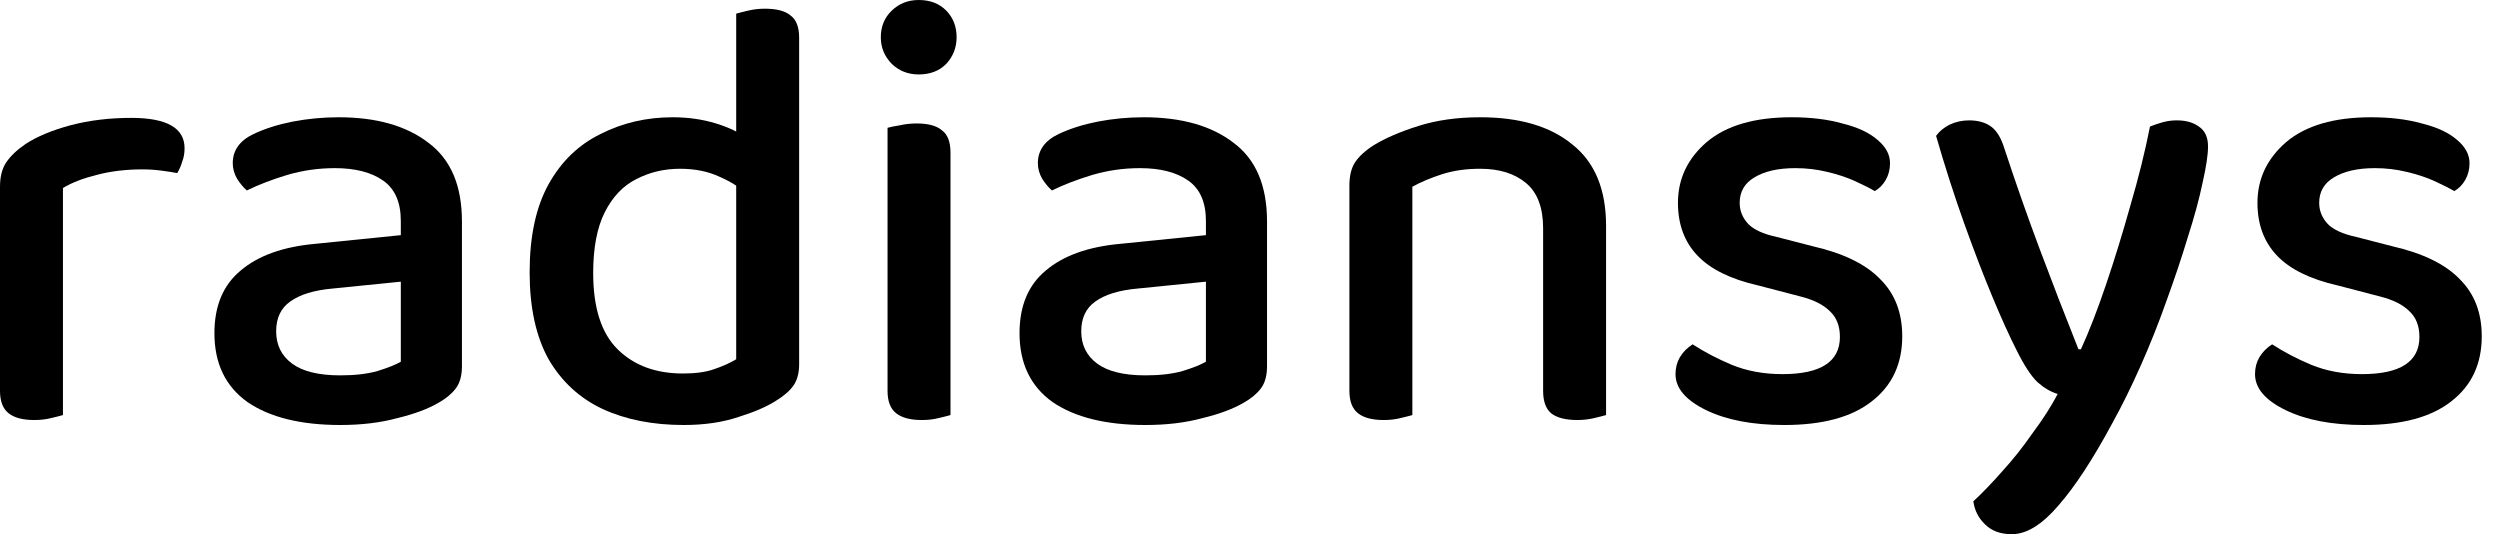
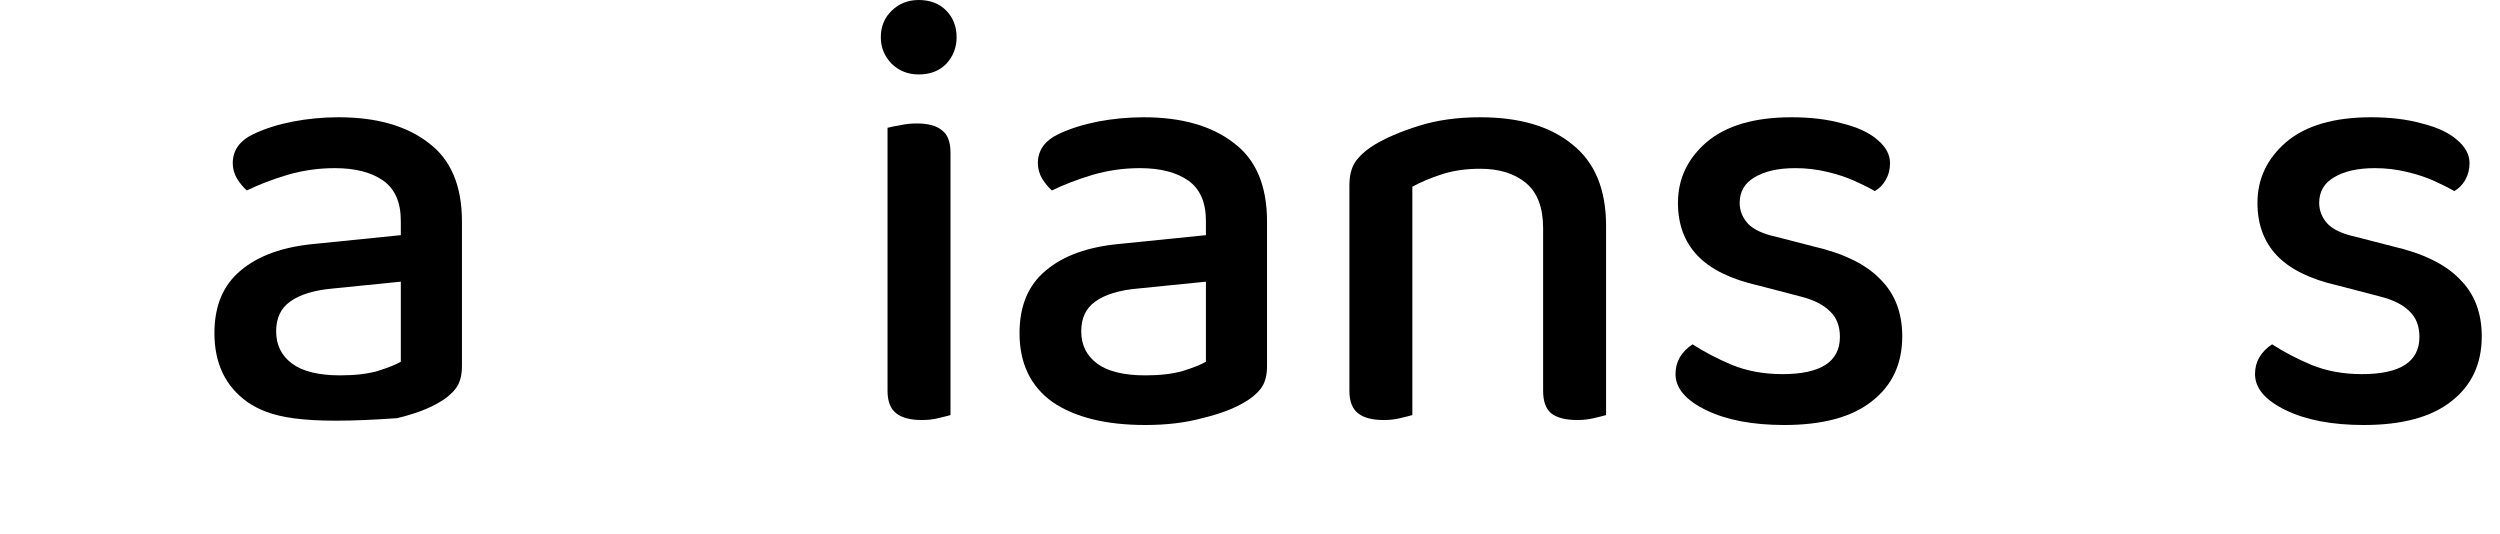
<svg xmlns="http://www.w3.org/2000/svg" preserveAspectRatio="none" width="100%" height="100%" overflow="visible" style="display: block;" viewBox="0 0 117 25" fill="none">
  <g id="Frame 645">
    <g id="radiansys">
-       <path d="M2.946 8.798V13.066H0V8.74C0 8.275 0.095 7.898 0.286 7.607C0.496 7.298 0.801 7.007 1.201 6.736C1.735 6.388 2.431 6.098 3.289 5.865C4.166 5.633 5.12 5.517 6.149 5.517C7.808 5.517 8.638 5.991 8.638 6.94C8.638 7.172 8.599 7.385 8.523 7.578C8.466 7.772 8.39 7.946 8.294 8.101C8.104 8.062 7.856 8.024 7.551 7.985C7.265 7.946 6.969 7.927 6.664 7.927C5.882 7.927 5.167 8.014 4.519 8.188C3.89 8.343 3.365 8.546 2.946 8.798ZM0 11.818L2.946 12.079V19.425C2.812 19.464 2.622 19.512 2.374 19.57C2.145 19.628 1.888 19.657 1.602 19.657C1.068 19.657 0.667 19.551 0.4 19.338C0.133 19.125 0 18.777 0 18.293V11.818Z" fill="black" />
-       <path d="M15.927 17.567C16.613 17.567 17.195 17.499 17.672 17.363C18.167 17.209 18.53 17.064 18.758 16.928V13.182L15.584 13.502C14.707 13.579 14.039 13.782 13.582 14.111C13.143 14.421 12.924 14.886 12.924 15.505C12.924 16.144 13.172 16.647 13.667 17.015C14.163 17.383 14.916 17.567 15.927 17.567ZM15.841 5.488C17.614 5.488 19.016 5.885 20.045 6.678C21.094 7.453 21.619 8.682 21.619 10.366V17.131C21.619 17.576 21.523 17.925 21.332 18.177C21.142 18.428 20.875 18.651 20.532 18.844C20.036 19.135 19.388 19.377 18.587 19.57C17.805 19.783 16.918 19.89 15.927 19.89C14.077 19.89 12.628 19.532 11.579 18.815C10.55 18.08 10.035 17.005 10.035 15.592C10.035 14.315 10.445 13.337 11.265 12.66C12.085 11.963 13.248 11.547 14.754 11.411L18.758 11.005V10.337C18.758 9.466 18.482 8.837 17.929 8.449C17.376 8.062 16.623 7.869 15.669 7.869C14.907 7.869 14.163 7.975 13.439 8.188C12.733 8.401 12.104 8.643 11.551 8.914C11.379 8.759 11.227 8.575 11.093 8.362C10.96 8.13 10.893 7.888 10.893 7.636C10.893 7.036 11.217 6.581 11.866 6.272C12.399 6.02 13.009 5.827 13.696 5.691C14.402 5.556 15.117 5.488 15.841 5.488Z" fill="black" />
-       <path d="M34.454 16.812V7.375H37.4V17.044C37.4 17.451 37.314 17.78 37.142 18.031C36.971 18.283 36.694 18.525 36.313 18.757C35.893 19.028 35.312 19.28 34.568 19.512C33.825 19.764 32.967 19.89 31.994 19.89C30.545 19.89 29.277 19.638 28.19 19.135C27.122 18.631 26.283 17.857 25.673 16.812C25.082 15.747 24.787 14.392 24.787 12.747C24.787 11.063 25.082 9.688 25.673 8.624C26.264 7.559 27.075 6.775 28.104 6.272C29.134 5.749 30.259 5.488 31.479 5.488C32.204 5.488 32.881 5.585 33.51 5.778C34.139 5.972 34.635 6.214 34.997 6.504V9.117C34.654 8.788 34.215 8.508 33.681 8.275C33.148 8.024 32.528 7.898 31.823 7.898C31.079 7.898 30.392 8.062 29.763 8.391C29.153 8.701 28.667 9.214 28.305 9.93C27.942 10.646 27.761 11.595 27.761 12.776C27.761 14.402 28.142 15.592 28.905 16.347C29.668 17.102 30.688 17.48 31.965 17.48C32.556 17.48 33.043 17.412 33.424 17.276C33.825 17.141 34.168 16.986 34.454 16.812ZM37.4 8.043H34.454V0.639C34.587 0.6 34.778 0.552 35.026 0.494C35.274 0.436 35.531 0.407 35.798 0.407C36.351 0.407 36.751 0.513 36.999 0.726C37.266 0.919 37.4 1.268 37.4 1.771V8.043Z" fill="black" />
+       <path d="M15.927 17.567C16.613 17.567 17.195 17.499 17.672 17.363C18.167 17.209 18.53 17.064 18.758 16.928V13.182L15.584 13.502C14.707 13.579 14.039 13.782 13.582 14.111C13.143 14.421 12.924 14.886 12.924 15.505C12.924 16.144 13.172 16.647 13.667 17.015C14.163 17.383 14.916 17.567 15.927 17.567ZM15.841 5.488C17.614 5.488 19.016 5.885 20.045 6.678C21.094 7.453 21.619 8.682 21.619 10.366V17.131C21.619 17.576 21.523 17.925 21.332 18.177C21.142 18.428 20.875 18.651 20.532 18.844C20.036 19.135 19.388 19.377 18.587 19.57C14.077 19.89 12.628 19.532 11.579 18.815C10.55 18.08 10.035 17.005 10.035 15.592C10.035 14.315 10.445 13.337 11.265 12.66C12.085 11.963 13.248 11.547 14.754 11.411L18.758 11.005V10.337C18.758 9.466 18.482 8.837 17.929 8.449C17.376 8.062 16.623 7.869 15.669 7.869C14.907 7.869 14.163 7.975 13.439 8.188C12.733 8.401 12.104 8.643 11.551 8.914C11.379 8.759 11.227 8.575 11.093 8.362C10.96 8.13 10.893 7.888 10.893 7.636C10.893 7.036 11.217 6.581 11.866 6.272C12.399 6.02 13.009 5.827 13.696 5.691C14.402 5.556 15.117 5.488 15.841 5.488Z" fill="black" />
      <path d="M41.222 1.742C41.222 1.239 41.394 0.823 41.737 0.494C42.08 0.165 42.499 0 42.995 0C43.529 0 43.958 0.165 44.282 0.494C44.606 0.823 44.769 1.239 44.769 1.742C44.769 2.226 44.606 2.642 44.282 2.991C43.958 3.32 43.529 3.484 42.995 3.484C42.499 3.484 42.08 3.32 41.737 2.991C41.394 2.642 41.222 2.226 41.222 1.742ZM41.537 11.818H44.483V19.425C44.349 19.464 44.158 19.512 43.91 19.57C43.682 19.628 43.424 19.657 43.138 19.657C42.604 19.657 42.204 19.551 41.937 19.338C41.67 19.125 41.537 18.777 41.537 18.293V11.818ZM44.483 13.299H41.537V5.981C41.67 5.943 41.861 5.904 42.109 5.865C42.356 5.807 42.623 5.778 42.91 5.778C43.443 5.778 43.834 5.885 44.082 6.098C44.349 6.291 44.483 6.64 44.483 7.143V13.299Z" fill="black" />
      <path d="M53.606 17.567C54.292 17.567 54.874 17.499 55.35 17.363C55.846 17.209 56.208 17.064 56.437 16.928V13.182L53.262 13.502C52.385 13.579 51.718 13.782 51.26 14.111C50.822 14.421 50.602 14.886 50.602 15.505C50.602 16.144 50.85 16.647 51.346 17.015C51.842 17.383 52.595 17.567 53.606 17.567ZM53.52 5.488C55.293 5.488 56.695 5.885 57.724 6.678C58.773 7.453 59.297 8.682 59.297 10.366V17.131C59.297 17.576 59.202 17.925 59.011 18.177C58.821 18.428 58.554 18.651 58.21 18.844C57.715 19.135 57.066 19.377 56.266 19.57C55.484 19.783 54.597 19.89 53.606 19.89C51.756 19.89 50.307 19.532 49.258 18.815C48.229 18.08 47.714 17.005 47.714 15.592C47.714 14.315 48.124 13.337 48.944 12.66C49.764 11.963 50.927 11.547 52.433 11.411L56.437 11.005V10.337C56.437 9.466 56.161 8.837 55.608 8.449C55.055 8.062 54.302 7.869 53.348 7.869C52.586 7.869 51.842 7.975 51.117 8.188C50.412 8.401 49.783 8.643 49.23 8.914C49.058 8.759 48.906 8.575 48.772 8.362C48.639 8.13 48.572 7.888 48.572 7.636C48.572 7.036 48.896 6.581 49.544 6.272C50.078 6.02 50.688 5.827 51.375 5.691C52.08 5.556 52.795 5.488 53.52 5.488Z" fill="black" />
      <path d="M75.164 10.569V13.444H72.218V10.685C72.218 9.717 71.951 9.011 71.418 8.566C70.884 8.12 70.169 7.898 69.272 7.898C68.605 7.898 68.004 7.985 67.471 8.159C66.937 8.333 66.479 8.527 66.098 8.74V13.444H63.152V8.682C63.152 8.237 63.238 7.878 63.409 7.607C63.6 7.317 63.895 7.046 64.296 6.794C64.83 6.465 65.526 6.165 66.384 5.894C67.242 5.623 68.205 5.488 69.272 5.488C71.122 5.488 72.562 5.914 73.591 6.765C74.64 7.598 75.164 8.866 75.164 10.569ZM63.152 11.934H66.098V19.425C65.964 19.464 65.773 19.512 65.526 19.57C65.297 19.628 65.039 19.657 64.753 19.657C64.219 19.657 63.819 19.551 63.552 19.338C63.285 19.125 63.152 18.777 63.152 18.293V11.934ZM72.218 11.934H75.164V19.425C75.031 19.464 74.84 19.512 74.592 19.57C74.344 19.628 74.087 19.657 73.82 19.657C73.267 19.657 72.857 19.551 72.59 19.338C72.342 19.125 72.218 18.777 72.218 18.293V11.934Z" fill="black" />
      <path d="M89.025 15.738C89.025 17.035 88.548 18.051 87.595 18.786C86.661 19.522 85.297 19.89 83.505 19.89C82.018 19.89 80.797 19.657 79.844 19.193C78.891 18.728 78.414 18.167 78.414 17.509C78.414 17.218 78.481 16.957 78.614 16.725C78.767 16.473 78.967 16.27 79.215 16.115C79.749 16.463 80.359 16.783 81.045 17.073C81.751 17.363 82.542 17.509 83.419 17.509C85.211 17.509 86.108 16.928 86.108 15.767C86.108 15.263 85.955 14.866 85.65 14.576C85.345 14.266 84.887 14.034 84.277 13.879L82.275 13.357C80.998 13.066 80.054 12.602 79.444 11.963C78.833 11.324 78.528 10.501 78.528 9.495C78.528 8.372 78.976 7.424 79.873 6.649C80.788 5.875 82.113 5.488 83.848 5.488C84.744 5.488 85.536 5.585 86.222 5.778C86.927 5.952 87.471 6.204 87.852 6.533C88.253 6.862 88.453 7.23 88.453 7.636C88.453 7.927 88.386 8.188 88.253 8.42C88.119 8.653 87.948 8.827 87.738 8.943C87.509 8.808 87.204 8.653 86.823 8.479C86.441 8.304 86.003 8.159 85.507 8.043C85.03 7.927 84.534 7.869 84.02 7.869C83.219 7.869 82.58 8.014 82.103 8.304C81.646 8.575 81.417 8.972 81.417 9.495C81.417 9.863 81.55 10.192 81.817 10.482C82.084 10.753 82.532 10.956 83.162 11.092L84.849 11.527C86.279 11.856 87.328 12.369 87.995 13.066C88.682 13.744 89.025 14.634 89.025 15.738Z" fill="black" />
-       <path d="M94.355 16.347C94.031 15.709 93.659 14.886 93.24 13.879C92.82 12.873 92.382 11.73 91.924 10.453C91.466 9.175 91.028 7.811 90.608 6.359C90.761 6.146 90.971 5.972 91.237 5.836C91.523 5.701 91.829 5.633 92.153 5.633C92.572 5.633 92.915 5.73 93.182 5.923C93.449 6.117 93.659 6.465 93.812 6.969C94.326 8.537 94.87 10.085 95.442 11.614C96.014 13.144 96.624 14.721 97.272 16.347H97.387C97.768 15.515 98.159 14.508 98.559 13.328C98.96 12.147 99.341 10.908 99.704 9.611C100.085 8.314 100.39 7.085 100.619 5.923C100.809 5.846 101.01 5.778 101.219 5.72C101.429 5.662 101.648 5.633 101.877 5.633C102.297 5.633 102.64 5.73 102.907 5.923C103.193 6.117 103.336 6.427 103.336 6.853C103.336 7.24 103.25 7.811 103.078 8.566C102.926 9.301 102.697 10.143 102.392 11.092C102.106 12.04 101.772 13.037 101.391 14.082C101.029 15.108 100.628 16.115 100.19 17.102C99.751 18.089 99.313 18.98 98.874 19.773C97.959 21.477 97.11 22.774 96.329 23.664C95.566 24.555 94.841 25 94.155 25C93.621 25 93.201 24.845 92.896 24.535C92.591 24.245 92.41 23.887 92.353 23.461C92.753 23.093 93.201 22.629 93.697 22.067C94.193 21.525 94.67 20.925 95.127 20.267C95.604 19.628 95.995 19.019 96.3 18.438C95.976 18.341 95.661 18.157 95.356 17.886C95.051 17.596 94.717 17.083 94.355 16.347Z" fill="black" />
      <path d="M116.146 15.738C116.146 17.035 115.669 18.051 114.716 18.786C113.781 19.522 112.418 19.89 110.626 19.89C109.139 19.89 107.918 19.657 106.965 19.193C106.011 18.728 105.535 18.167 105.535 17.509C105.535 17.218 105.602 16.957 105.735 16.725C105.888 16.473 106.088 16.27 106.336 16.115C106.869 16.463 107.48 16.783 108.166 17.073C108.872 17.363 109.663 17.509 110.54 17.509C112.332 17.509 113.229 16.928 113.229 15.767C113.229 15.263 113.076 14.866 112.771 14.576C112.466 14.266 112.008 14.034 111.398 13.879L109.396 13.357C108.118 13.066 107.175 12.602 106.564 11.963C105.954 11.324 105.649 10.501 105.649 9.495C105.649 8.372 106.097 7.424 106.993 6.649C107.909 5.875 109.234 5.488 110.969 5.488C111.865 5.488 112.656 5.585 113.343 5.778C114.048 5.952 114.592 6.204 114.973 6.533C115.374 6.862 115.574 7.23 115.574 7.636C115.574 7.927 115.507 8.188 115.374 8.42C115.24 8.653 115.069 8.827 114.859 8.943C114.63 8.808 114.325 8.653 113.944 8.479C113.562 8.304 113.124 8.159 112.628 8.043C112.151 7.927 111.655 7.869 111.141 7.869C110.34 7.869 109.701 8.014 109.224 8.304C108.767 8.575 108.538 8.972 108.538 9.495C108.538 9.863 108.671 10.192 108.938 10.482C109.205 10.753 109.653 10.956 110.283 11.092L111.97 11.527C113.4 11.856 114.449 12.369 115.116 13.066C115.803 13.744 116.146 14.634 116.146 15.738Z" fill="black" />
    </g>
  </g>
</svg>